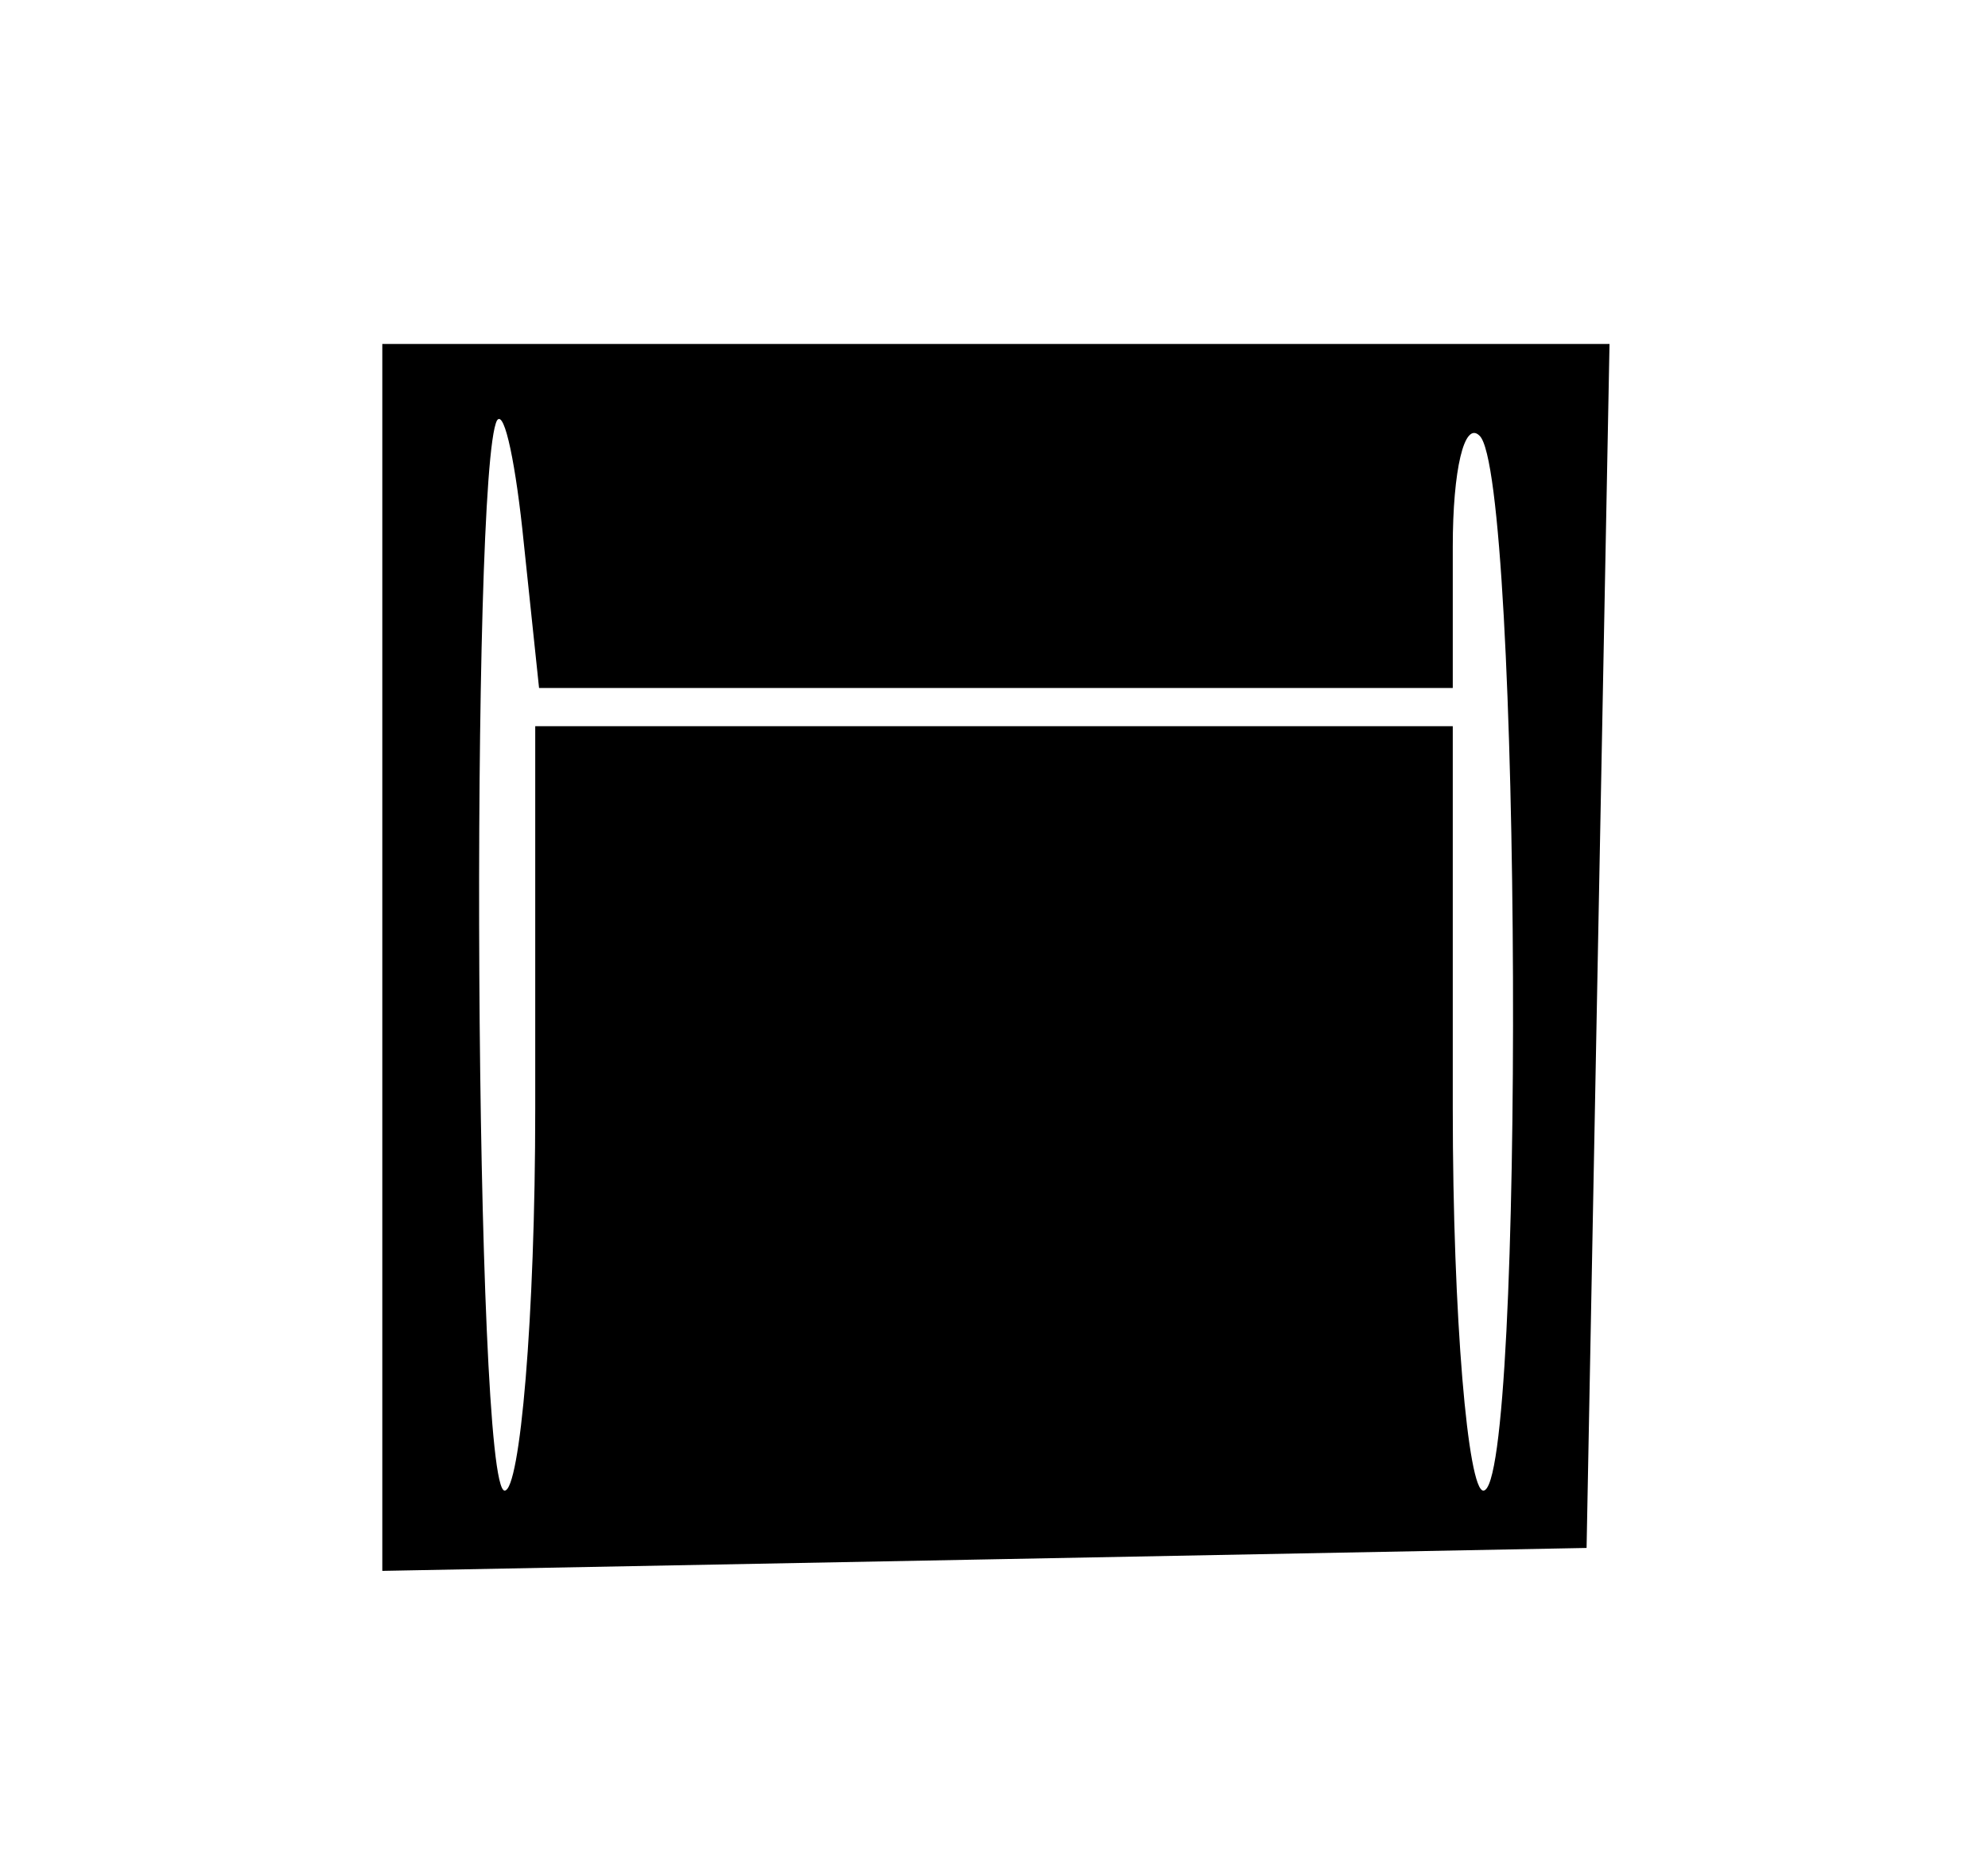
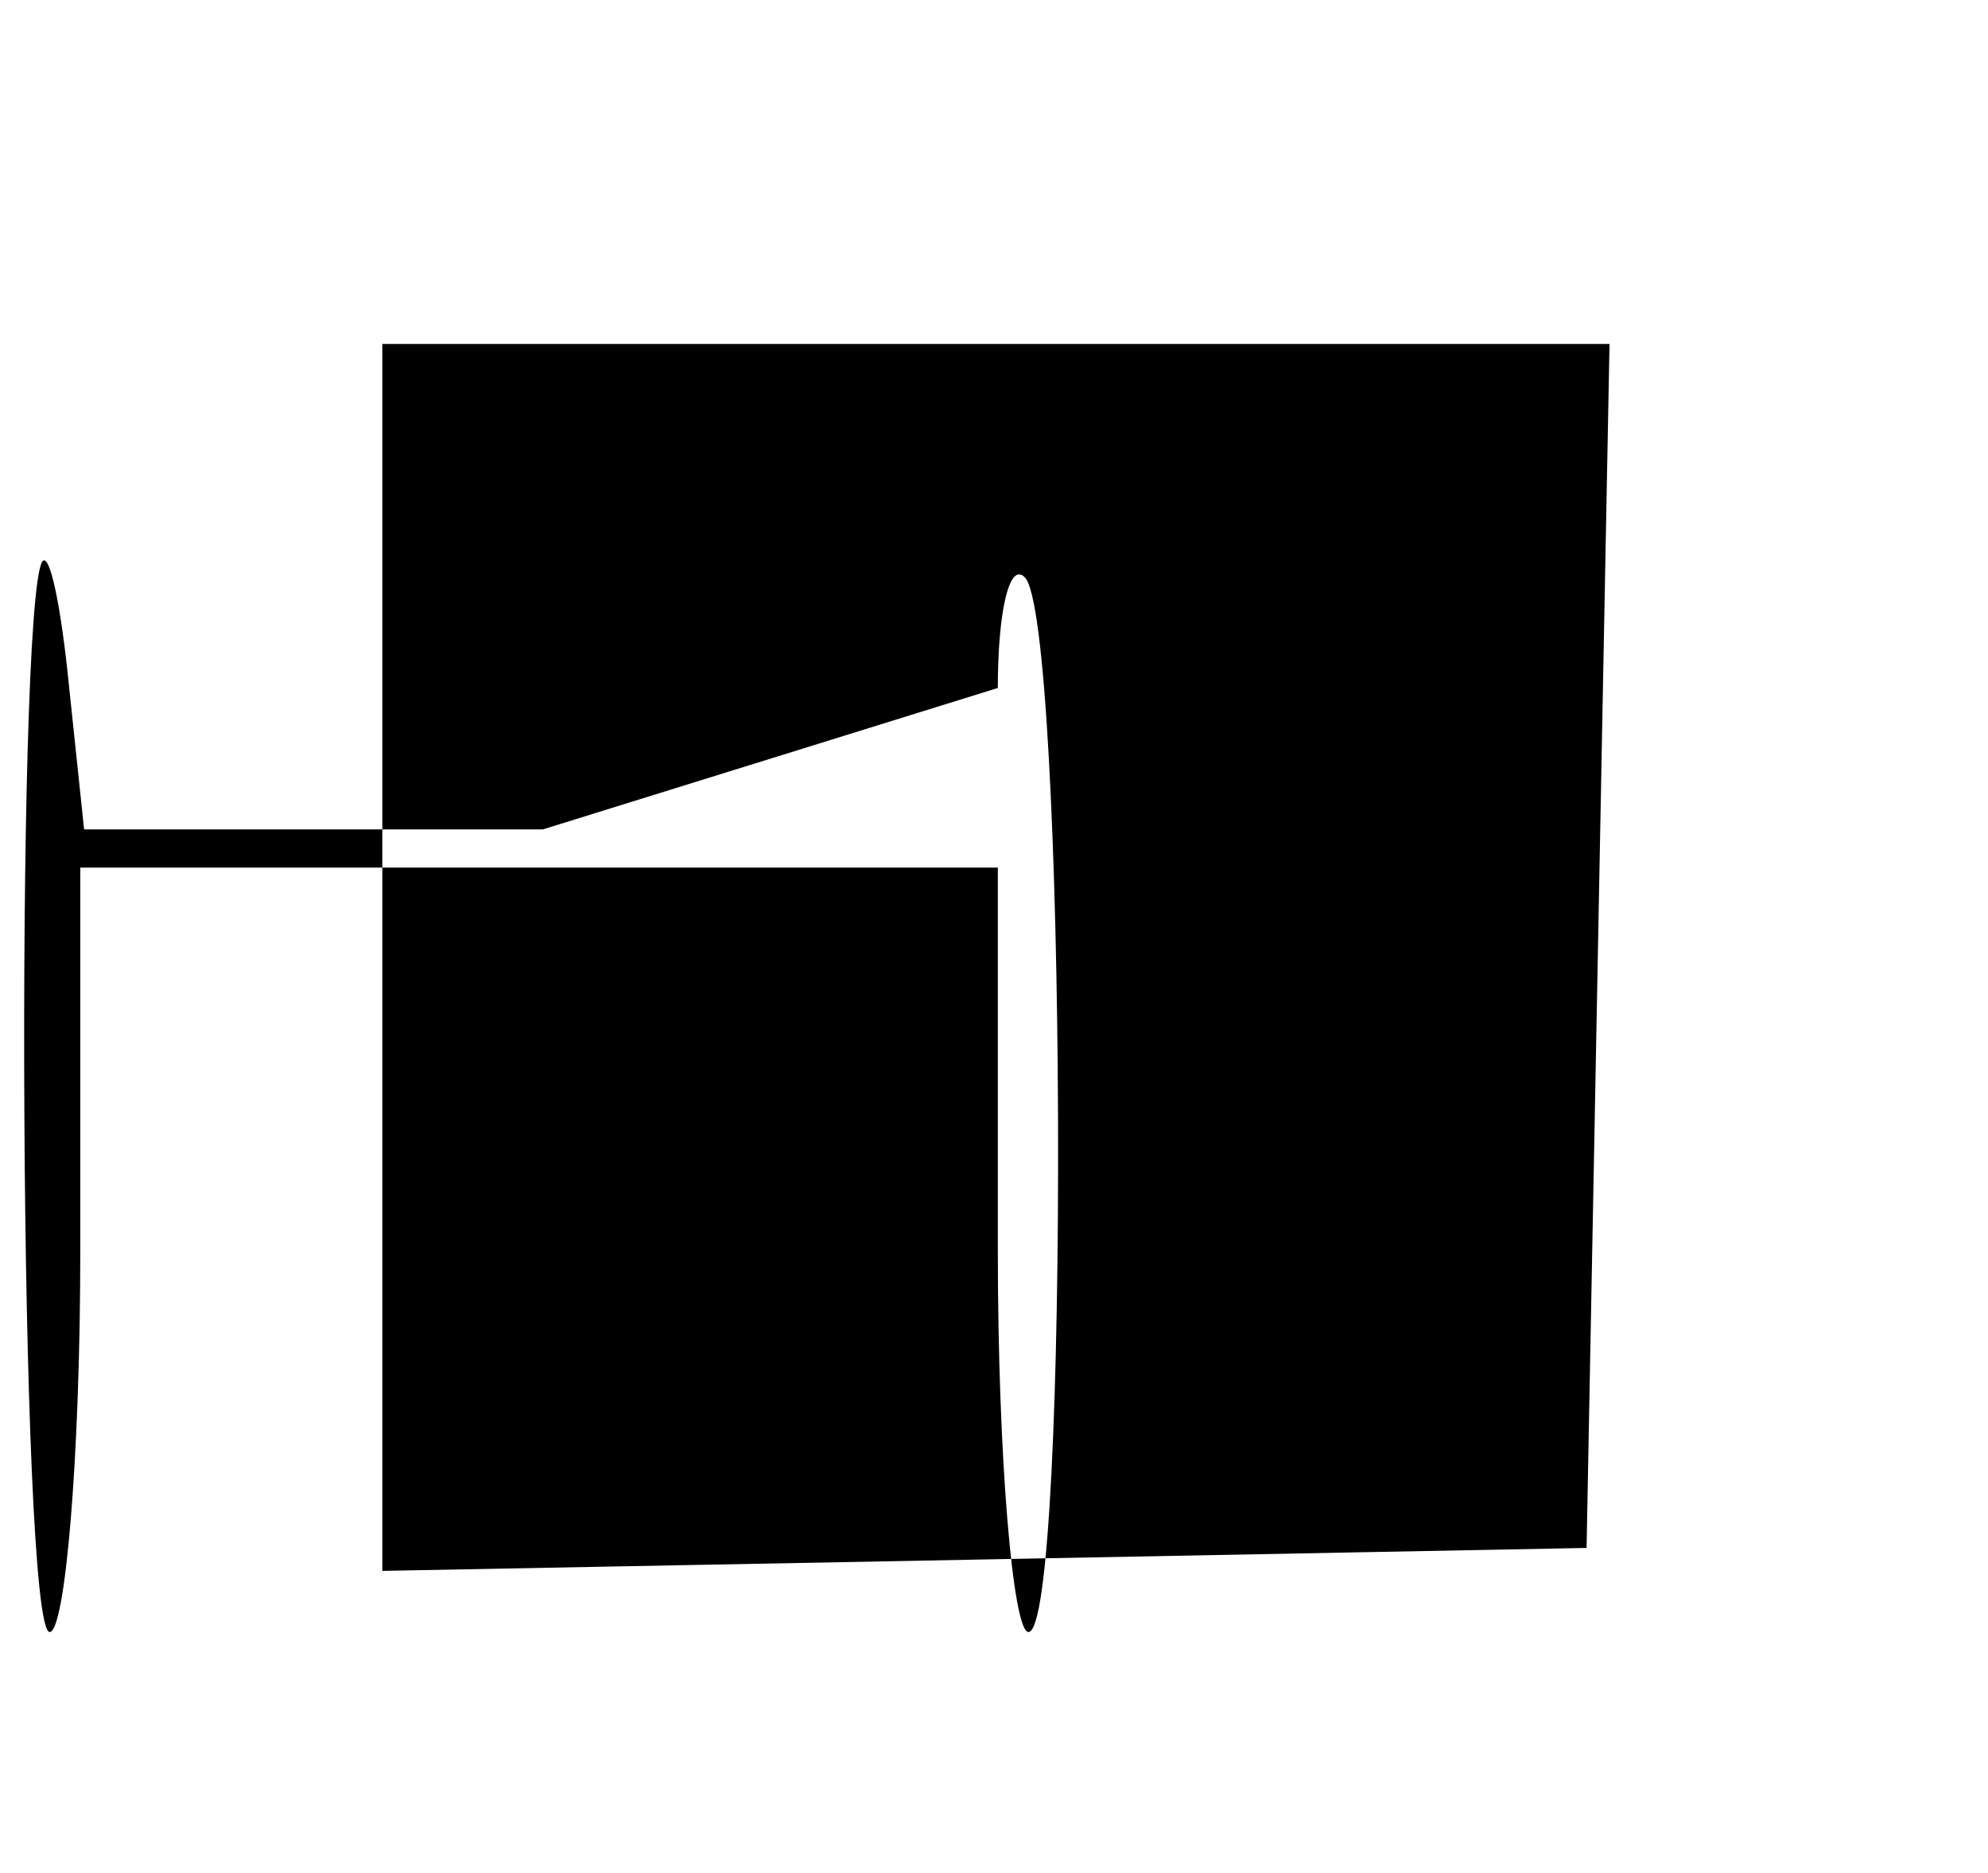
<svg xmlns="http://www.w3.org/2000/svg" version="1.0" width="52pt" height="49pt" viewBox="0 0 52 49" preserveAspectRatio="xMidYMid meet">
  <g transform="translate(0,49) scale(0.1,-0.1)" fill="#000000" stroke="none">
-     <path d="M100 240 l0 -161 158 3 157 3 3 158 3 157 -161 0 -160 0 0 -160z m161 70 l119 0 0 37 c0 20 3 33 7 29 11 -10 12 -276 1 -276 -4 0 -8 45 -8 100 l0 100 -120 0 -120 0 0 -100 c0 -55 -4 -100 -8 -100 -8 0 -9 267 -2 280 2 3 5 -12 7 -32 l4 -38 120 0z" />
+     <path d="M100 240 l0 -161 158 3 157 3 3 158 3 157 -161 0 -160 0 0 -160z m161 70 c0 20 3 33 7 29 11 -10 12 -276 1 -276 -4 0 -8 45 -8 100 l0 100 -120 0 -120 0 0 -100 c0 -55 -4 -100 -8 -100 -8 0 -9 267 -2 280 2 3 5 -12 7 -32 l4 -38 120 0z" />
  </g>
</svg>